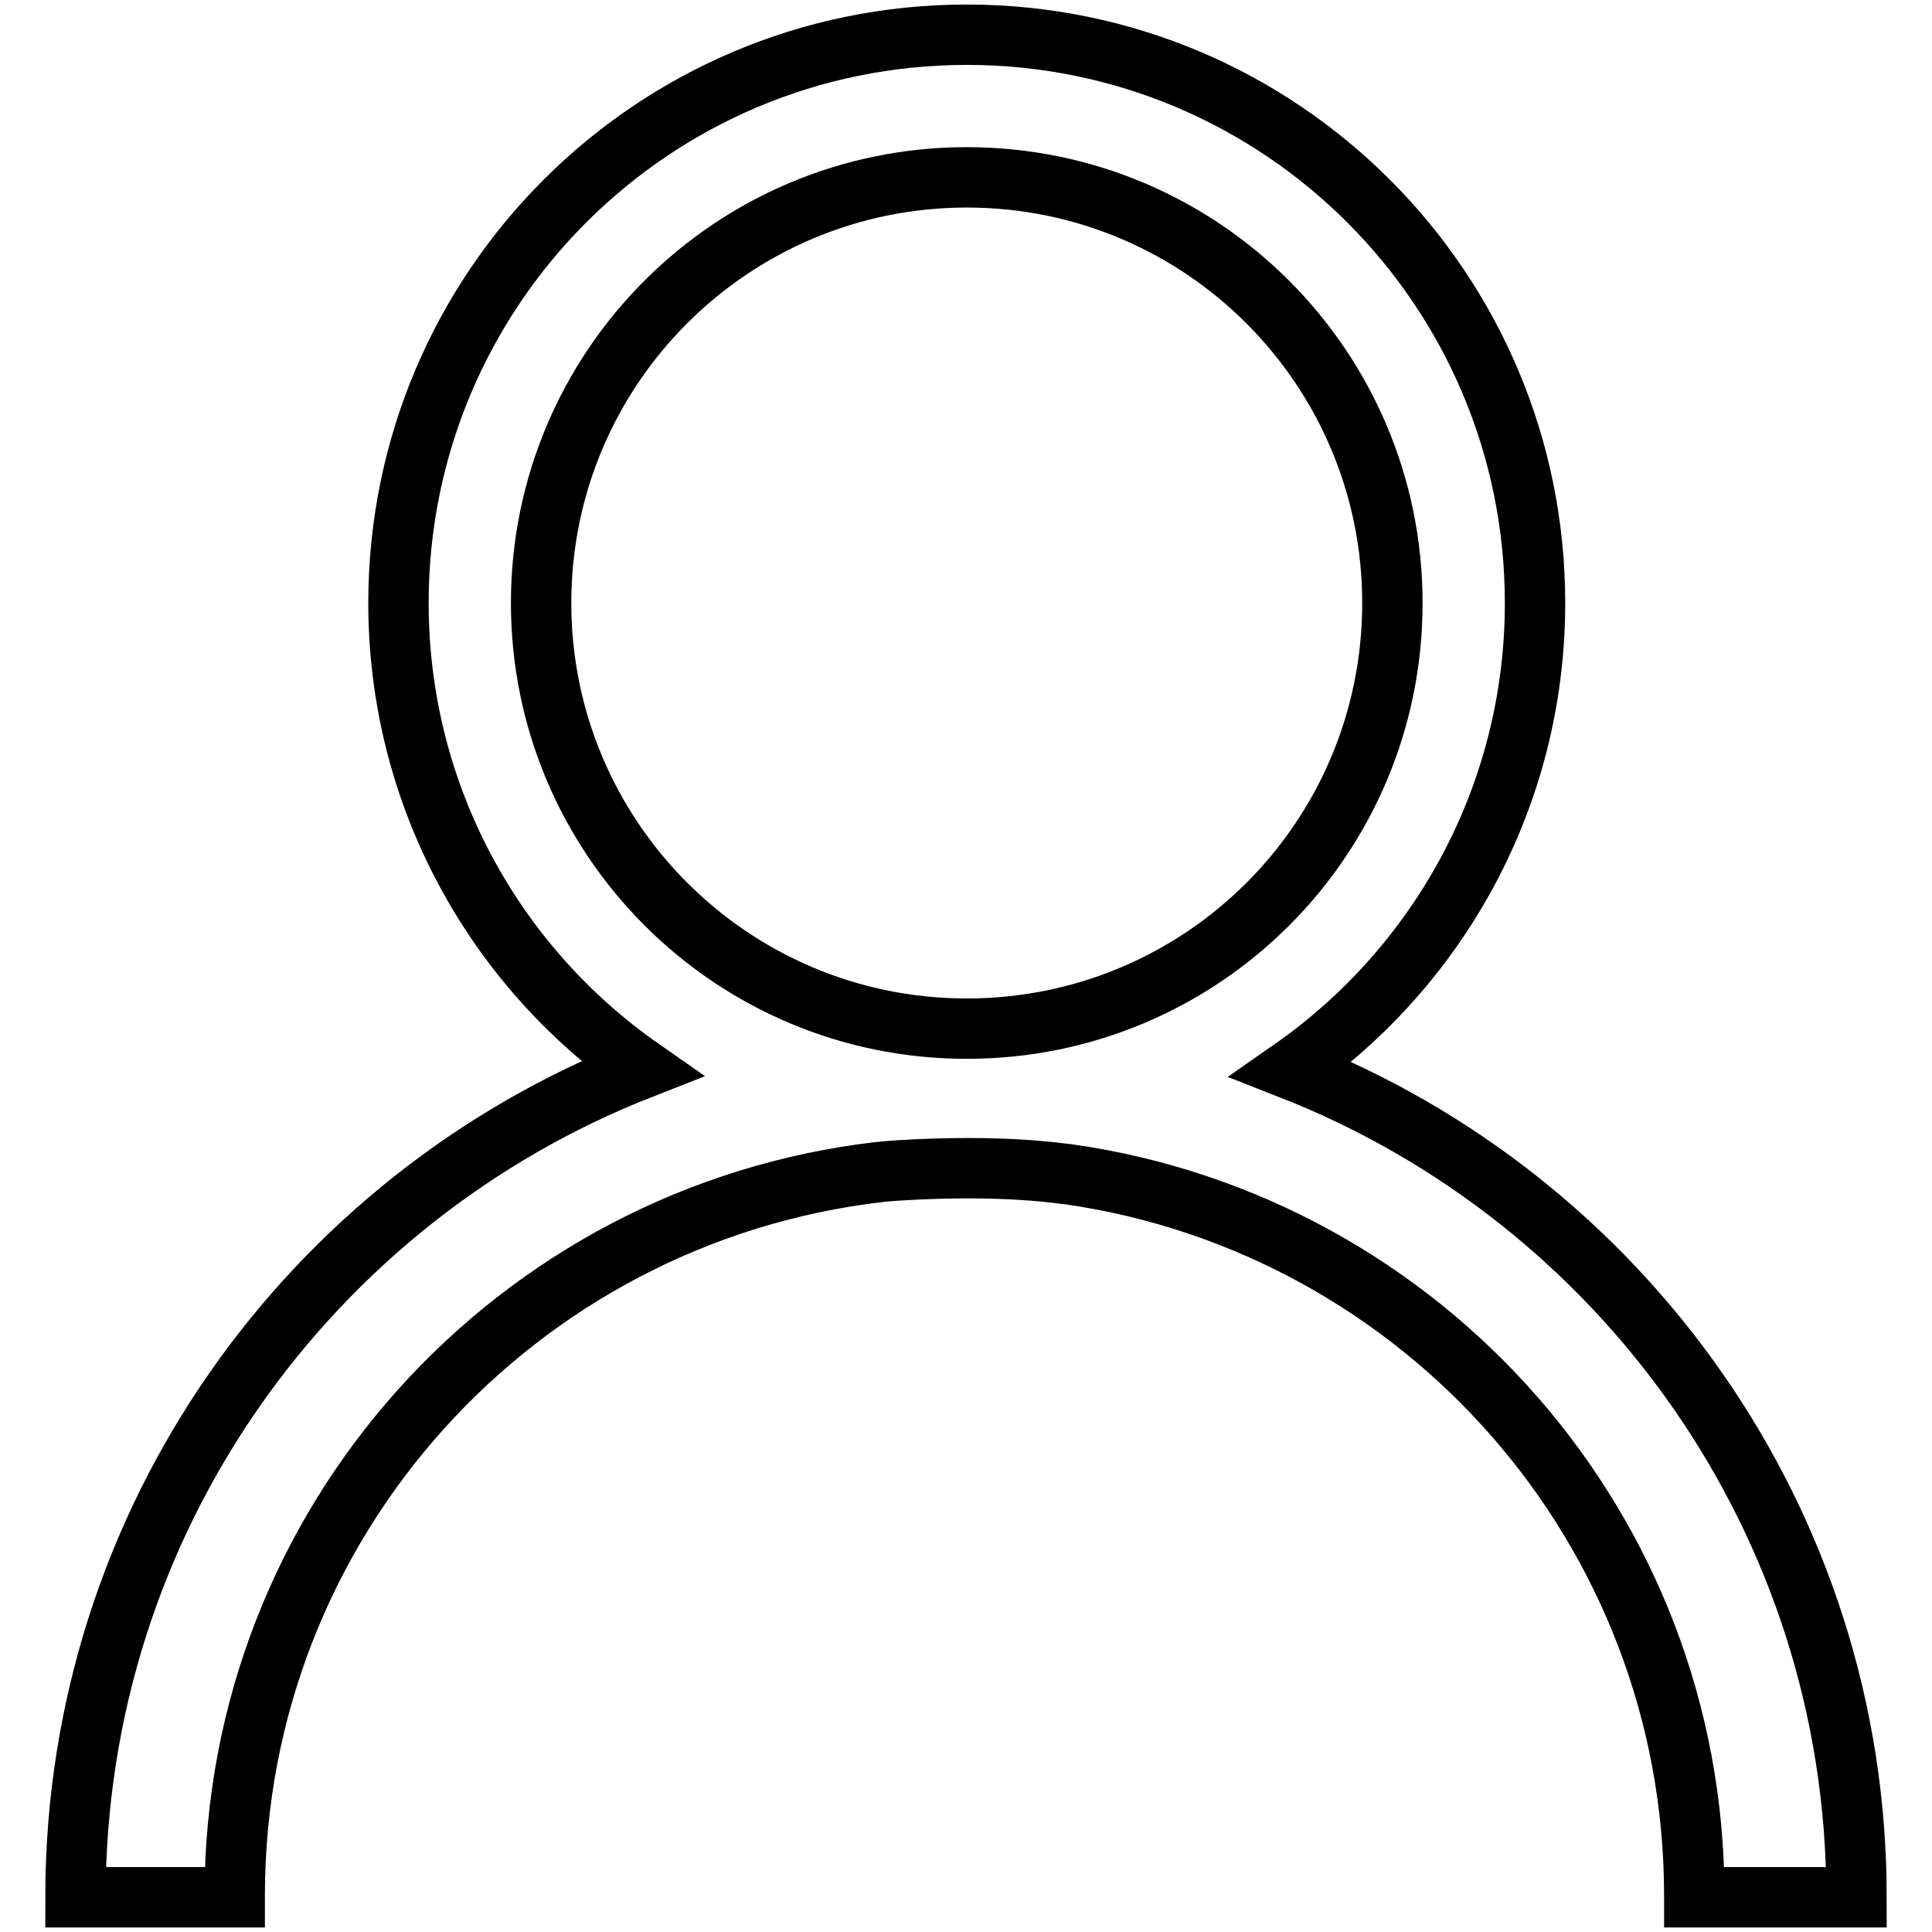
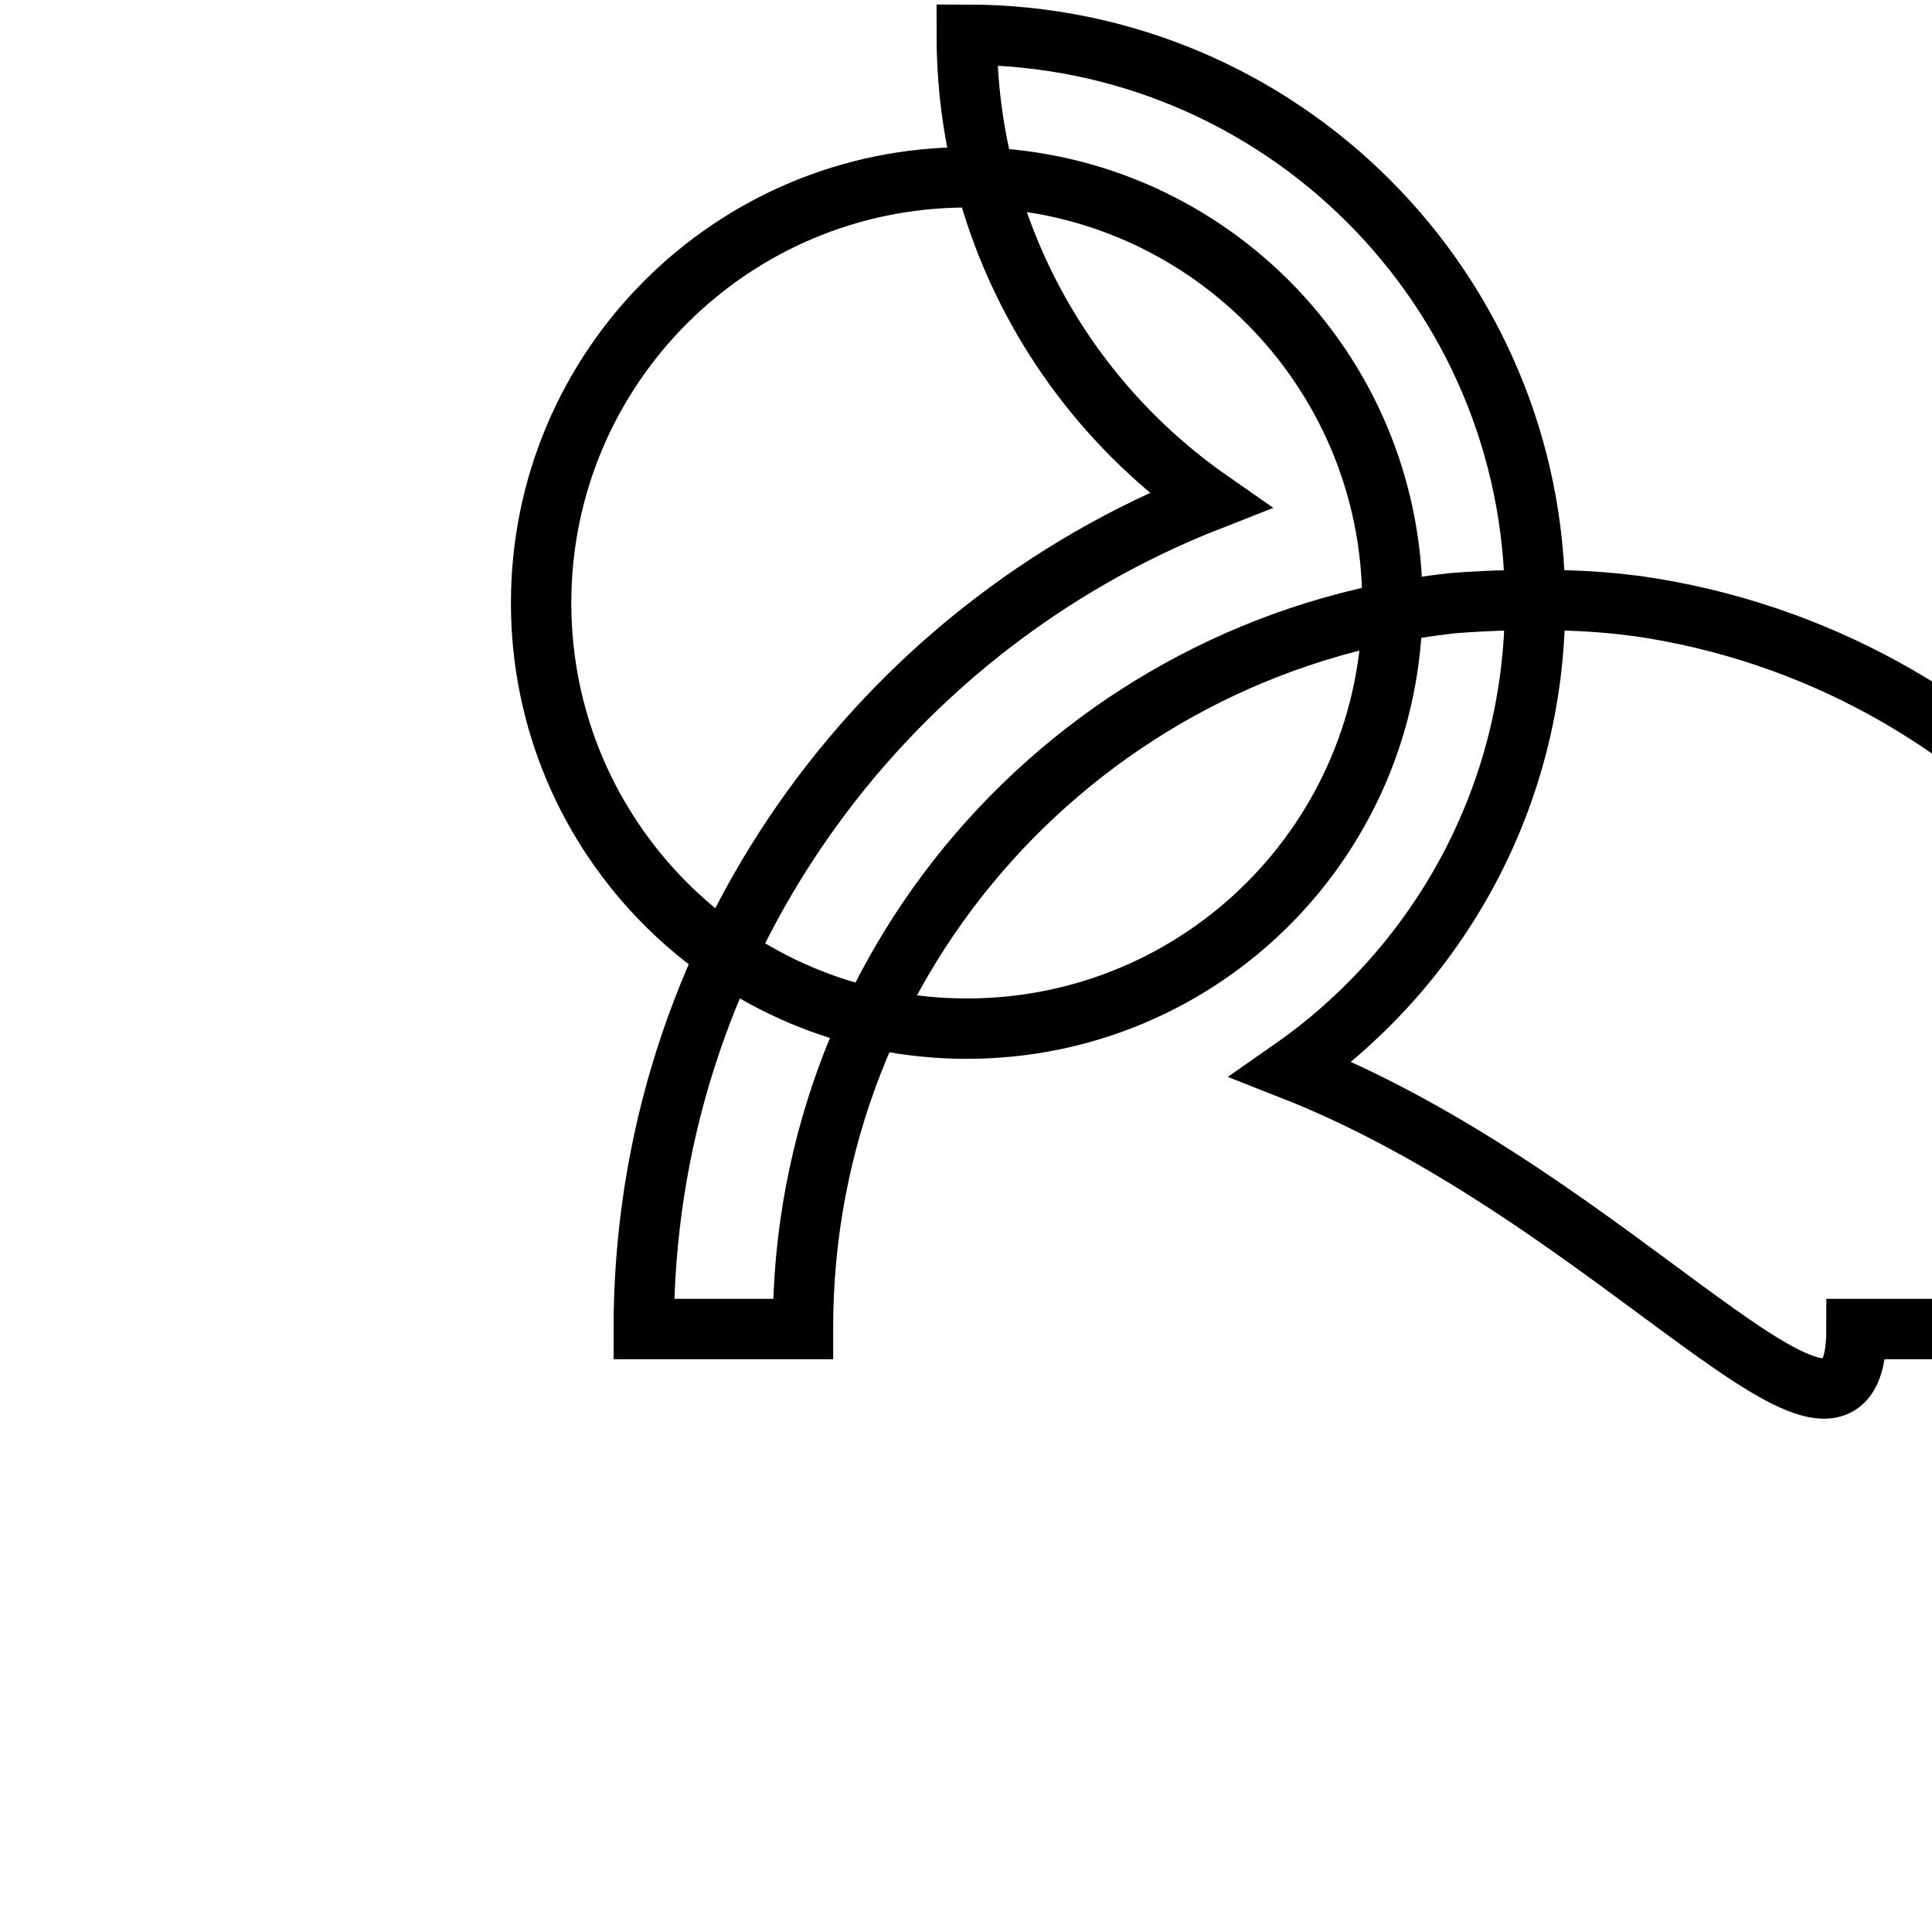
<svg xmlns="http://www.w3.org/2000/svg" version="1.1" x="0px" y="0px" viewBox="0 0 256 256" enable-background="new 0 0 256 256" xml:space="preserve">
  <g>
    <g>
-       <path stroke-width="8" fill-opacity="0" stroke="#000000" d="M171.1,141.7c19.5-13.6,32.3-36.2,32.3-61.8c0-41.6-33.7-75.3-75.3-75.3c-41.6,0-75.3,33.7-75.3,75.3c0,25.5,12.7,48.1,32.2,61.7c-43.9,17.2-75,59.8-75,109.8v0h21.1c0-0.1,0-0.1,0-0.2c0-49.6,37.3-90.3,85.4-95.9c0.5-0.1,13.5-1.2,24.2,0.2c0.3,0,0.6,0.1,0.8,0.1c0.1,0,0.1,0,0.1,0c46.9,6.7,82.9,46.9,82.9,95.6c0,0.1,0,0.1,0,0.2H246l0,0C246,201.5,214.9,158.9,171.1,141.7z M128.1,136.3c-31.2,0-56.4-25.3-56.4-56.4c0-31.2,25.3-56.4,56.4-56.4c31.2,0,56.4,25.3,56.4,56.4C184.5,111.1,159.3,136.3,128.1,136.3z" />
+       <path stroke-width="8" fill-opacity="0" stroke="#000000" d="M171.1,141.7c19.5-13.6,32.3-36.2,32.3-61.8c0-41.6-33.7-75.3-75.3-75.3c0,25.5,12.7,48.1,32.2,61.7c-43.9,17.2-75,59.8-75,109.8v0h21.1c0-0.1,0-0.1,0-0.2c0-49.6,37.3-90.3,85.4-95.9c0.5-0.1,13.5-1.2,24.2,0.2c0.3,0,0.6,0.1,0.8,0.1c0.1,0,0.1,0,0.1,0c46.9,6.7,82.9,46.9,82.9,95.6c0,0.1,0,0.1,0,0.2H246l0,0C246,201.5,214.9,158.9,171.1,141.7z M128.1,136.3c-31.2,0-56.4-25.3-56.4-56.4c0-31.2,25.3-56.4,56.4-56.4c31.2,0,56.4,25.3,56.4,56.4C184.5,111.1,159.3,136.3,128.1,136.3z" />
    </g>
  </g>
</svg>